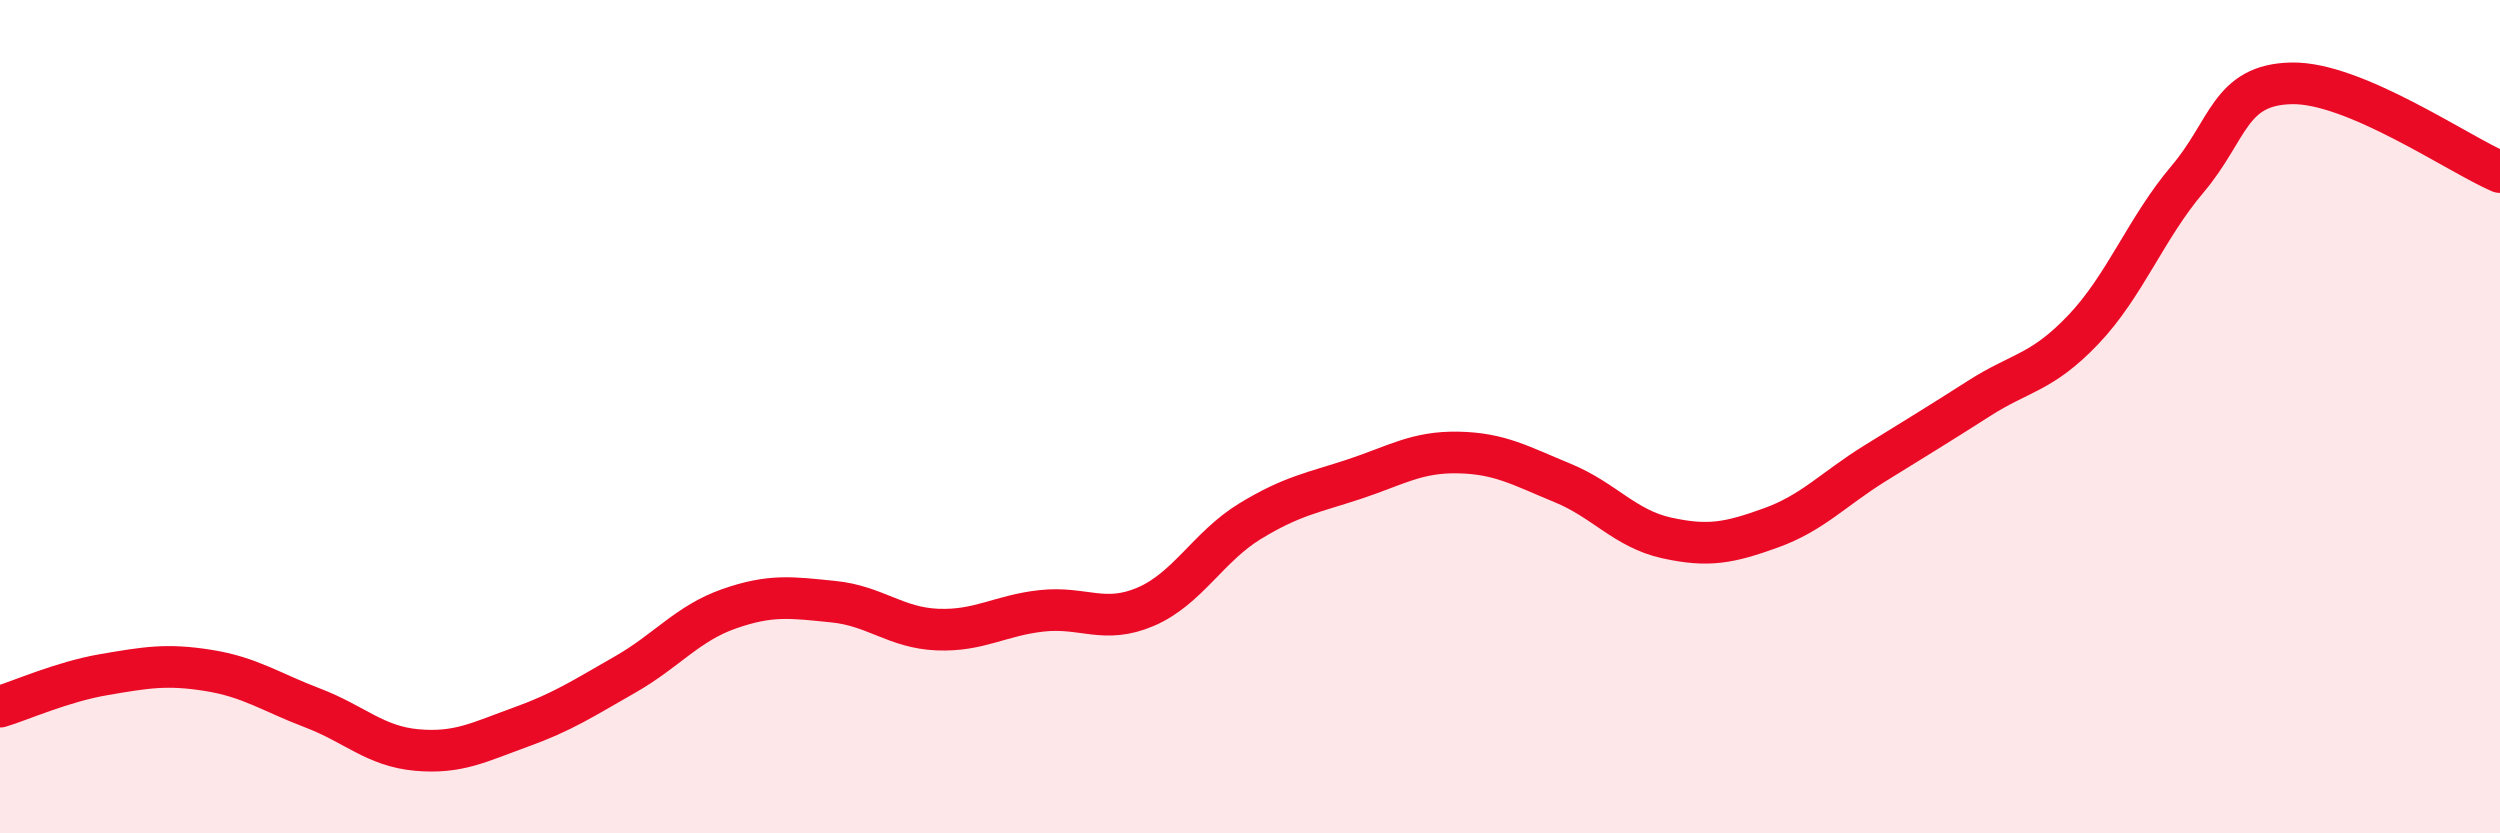
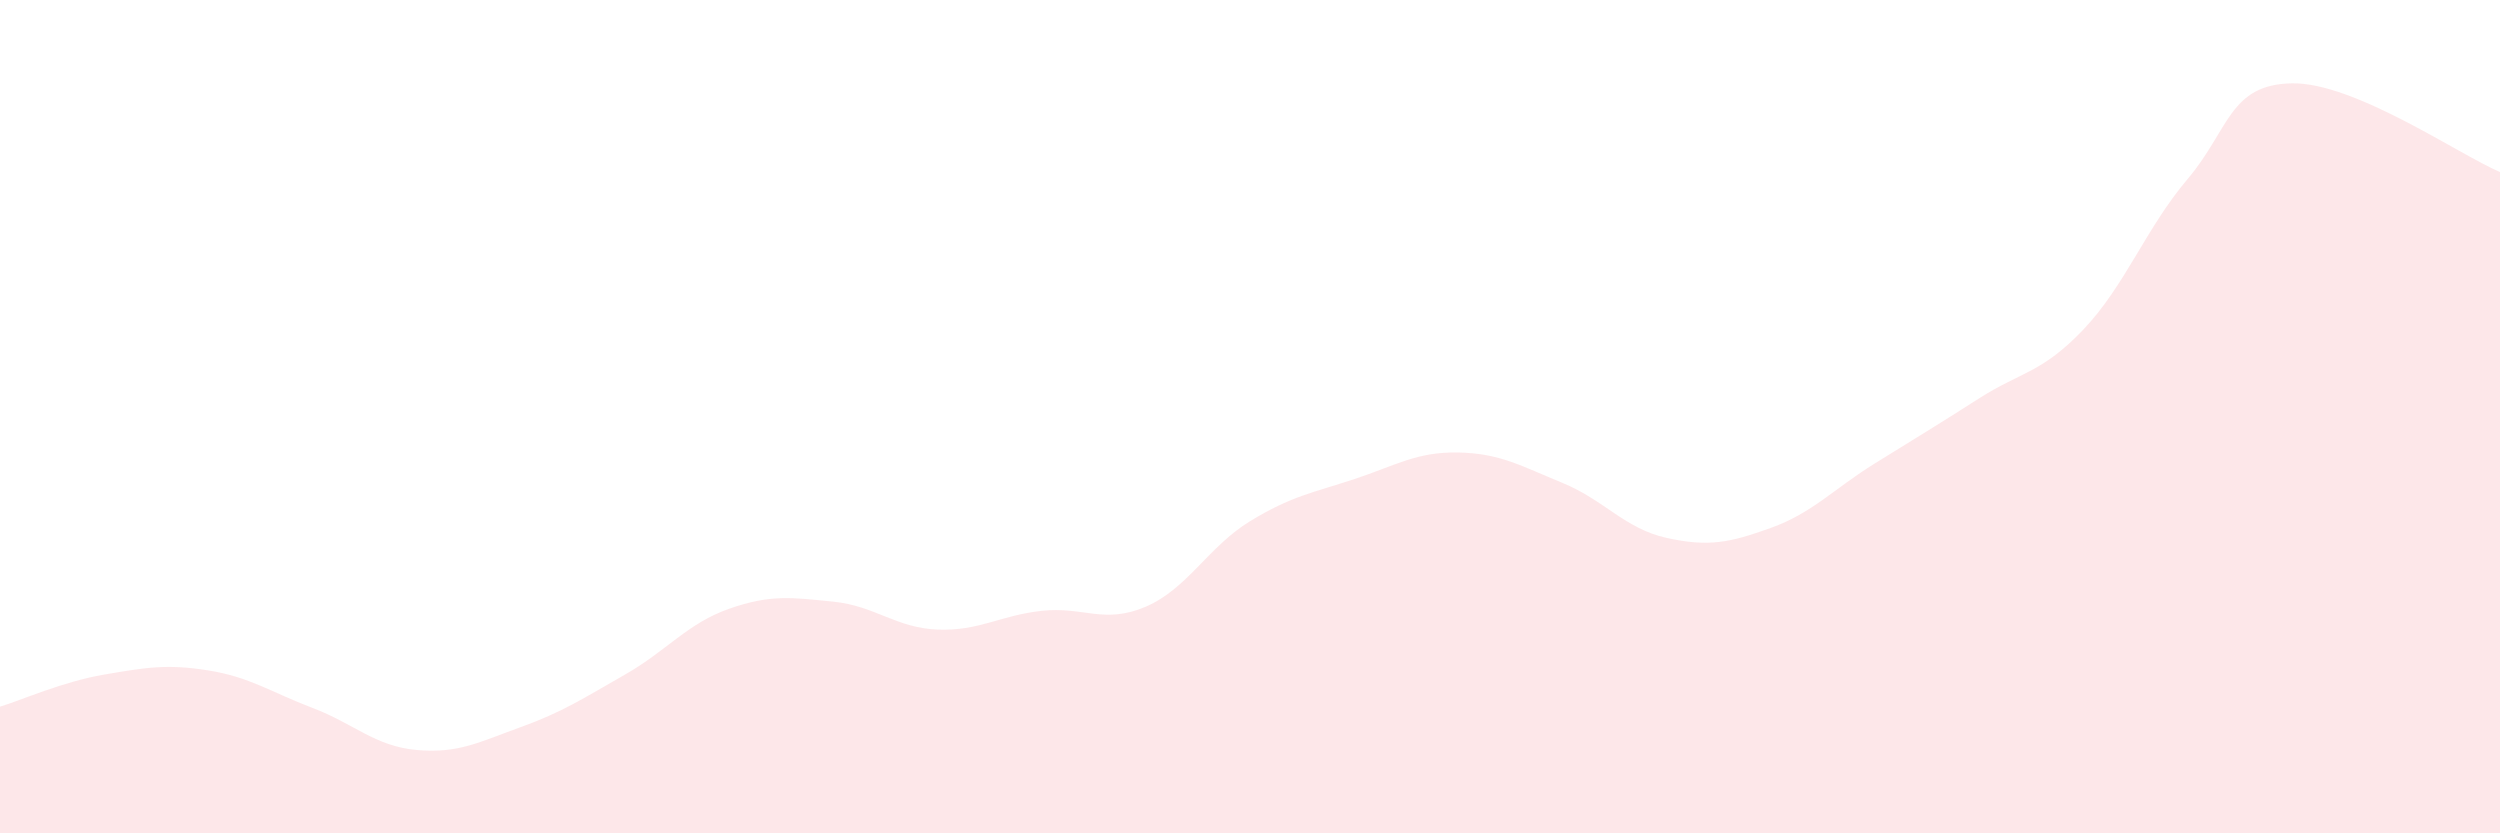
<svg xmlns="http://www.w3.org/2000/svg" width="60" height="20" viewBox="0 0 60 20">
  <path d="M 0,16.96 C 0.5,16.81 1.5,16.36 2.5,16.19 C 3.5,16.02 4,15.93 5,16.09 C 6,16.25 6.5,16.61 7.5,16.99 C 8.5,17.37 9,17.91 10,18 C 11,18.09 11.5,17.81 12.5,17.45 C 13.5,17.09 14,16.76 15,16.19 C 16,15.62 16.5,14.96 17.5,14.61 C 18.5,14.26 19,14.34 20,14.44 C 21,14.54 21.5,15.07 22.5,15.11 C 23.5,15.15 24,14.77 25,14.66 C 26,14.55 26.5,14.99 27.5,14.56 C 28.5,14.13 29,13.12 30,12.51 C 31,11.9 31.5,11.83 32.5,11.5 C 33.5,11.17 34,10.84 35,10.86 C 36,10.88 36.5,11.18 37.5,11.59 C 38.5,12 39,12.69 40,12.91 C 41,13.13 41.5,13.03 42.5,12.67 C 43.5,12.31 44,11.74 45,11.12 C 46,10.5 46.5,10.2 47.5,9.56 C 48.5,8.92 49,8.96 50,7.91 C 51,6.86 51.5,5.48 52.5,4.3 C 53.5,3.12 53.5,2.03 55,2 C 56.5,1.97 59,3.7 60,4.13L60 20L0 20Z" fill="#EB0A25" opacity="0.1" stroke-linecap="round" stroke-linejoin="round" />
-   <path d="M 0,16.96 C 0.5,16.81 1.5,16.36 2.5,16.19 C 3.5,16.02 4,15.93 5,16.09 C 6,16.25 6.5,16.61 7.5,16.99 C 8.5,17.37 9,17.91 10,18 C 11,18.09 11.5,17.81 12.5,17.45 C 13.5,17.09 14,16.76 15,16.19 C 16,15.62 16.5,14.96 17.5,14.61 C 18.5,14.26 19,14.34 20,14.44 C 21,14.54 21.5,15.07 22.5,15.11 C 23.5,15.15 24,14.77 25,14.66 C 26,14.55 26.5,14.99 27.5,14.56 C 28.5,14.13 29,13.12 30,12.51 C 31,11.9 31.5,11.83 32.5,11.5 C 33.5,11.17 34,10.84 35,10.86 C 36,10.88 36.5,11.18 37.5,11.59 C 38.5,12 39,12.69 40,12.91 C 41,13.13 41.5,13.03 42.5,12.67 C 43.5,12.31 44,11.74 45,11.12 C 46,10.5 46.5,10.2 47.5,9.56 C 48.5,8.92 49,8.96 50,7.91 C 51,6.86 51.5,5.48 52.5,4.3 C 53.5,3.12 53.5,2.03 55,2 C 56.5,1.97 59,3.7 60,4.13" stroke="#EB0A25" stroke-width="1" fill="none" stroke-linecap="round" stroke-linejoin="round" />
</svg>